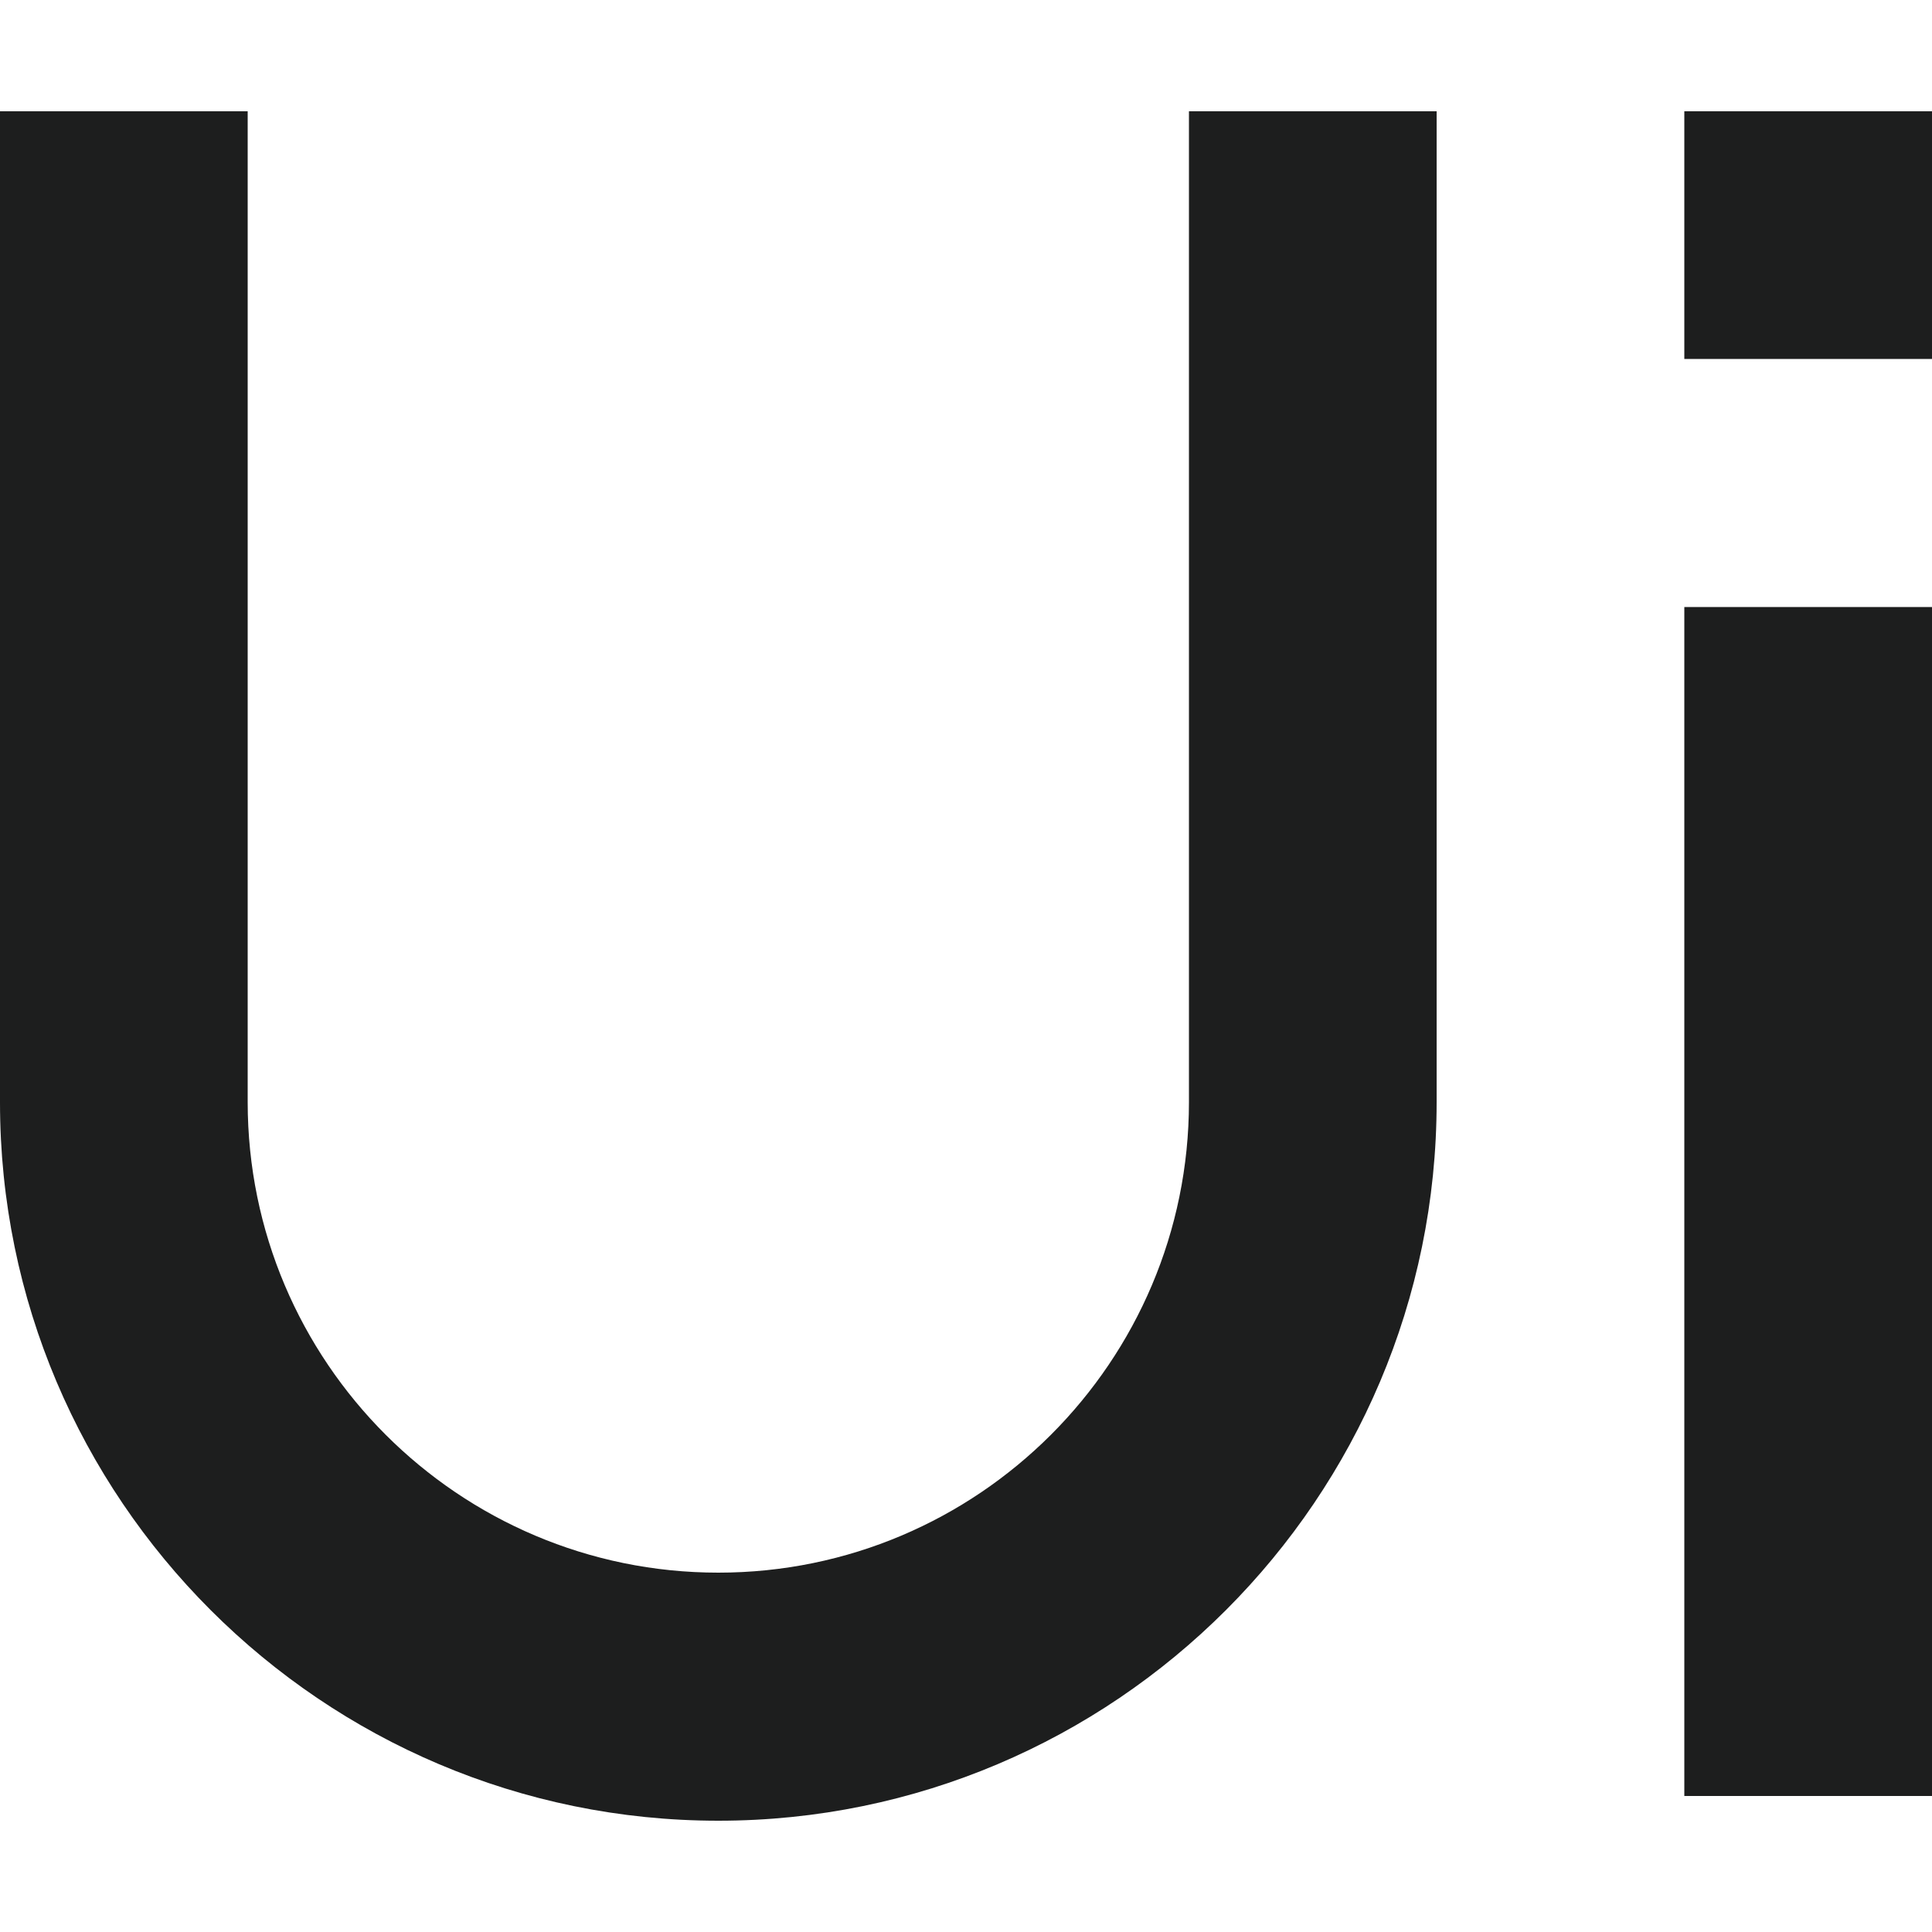
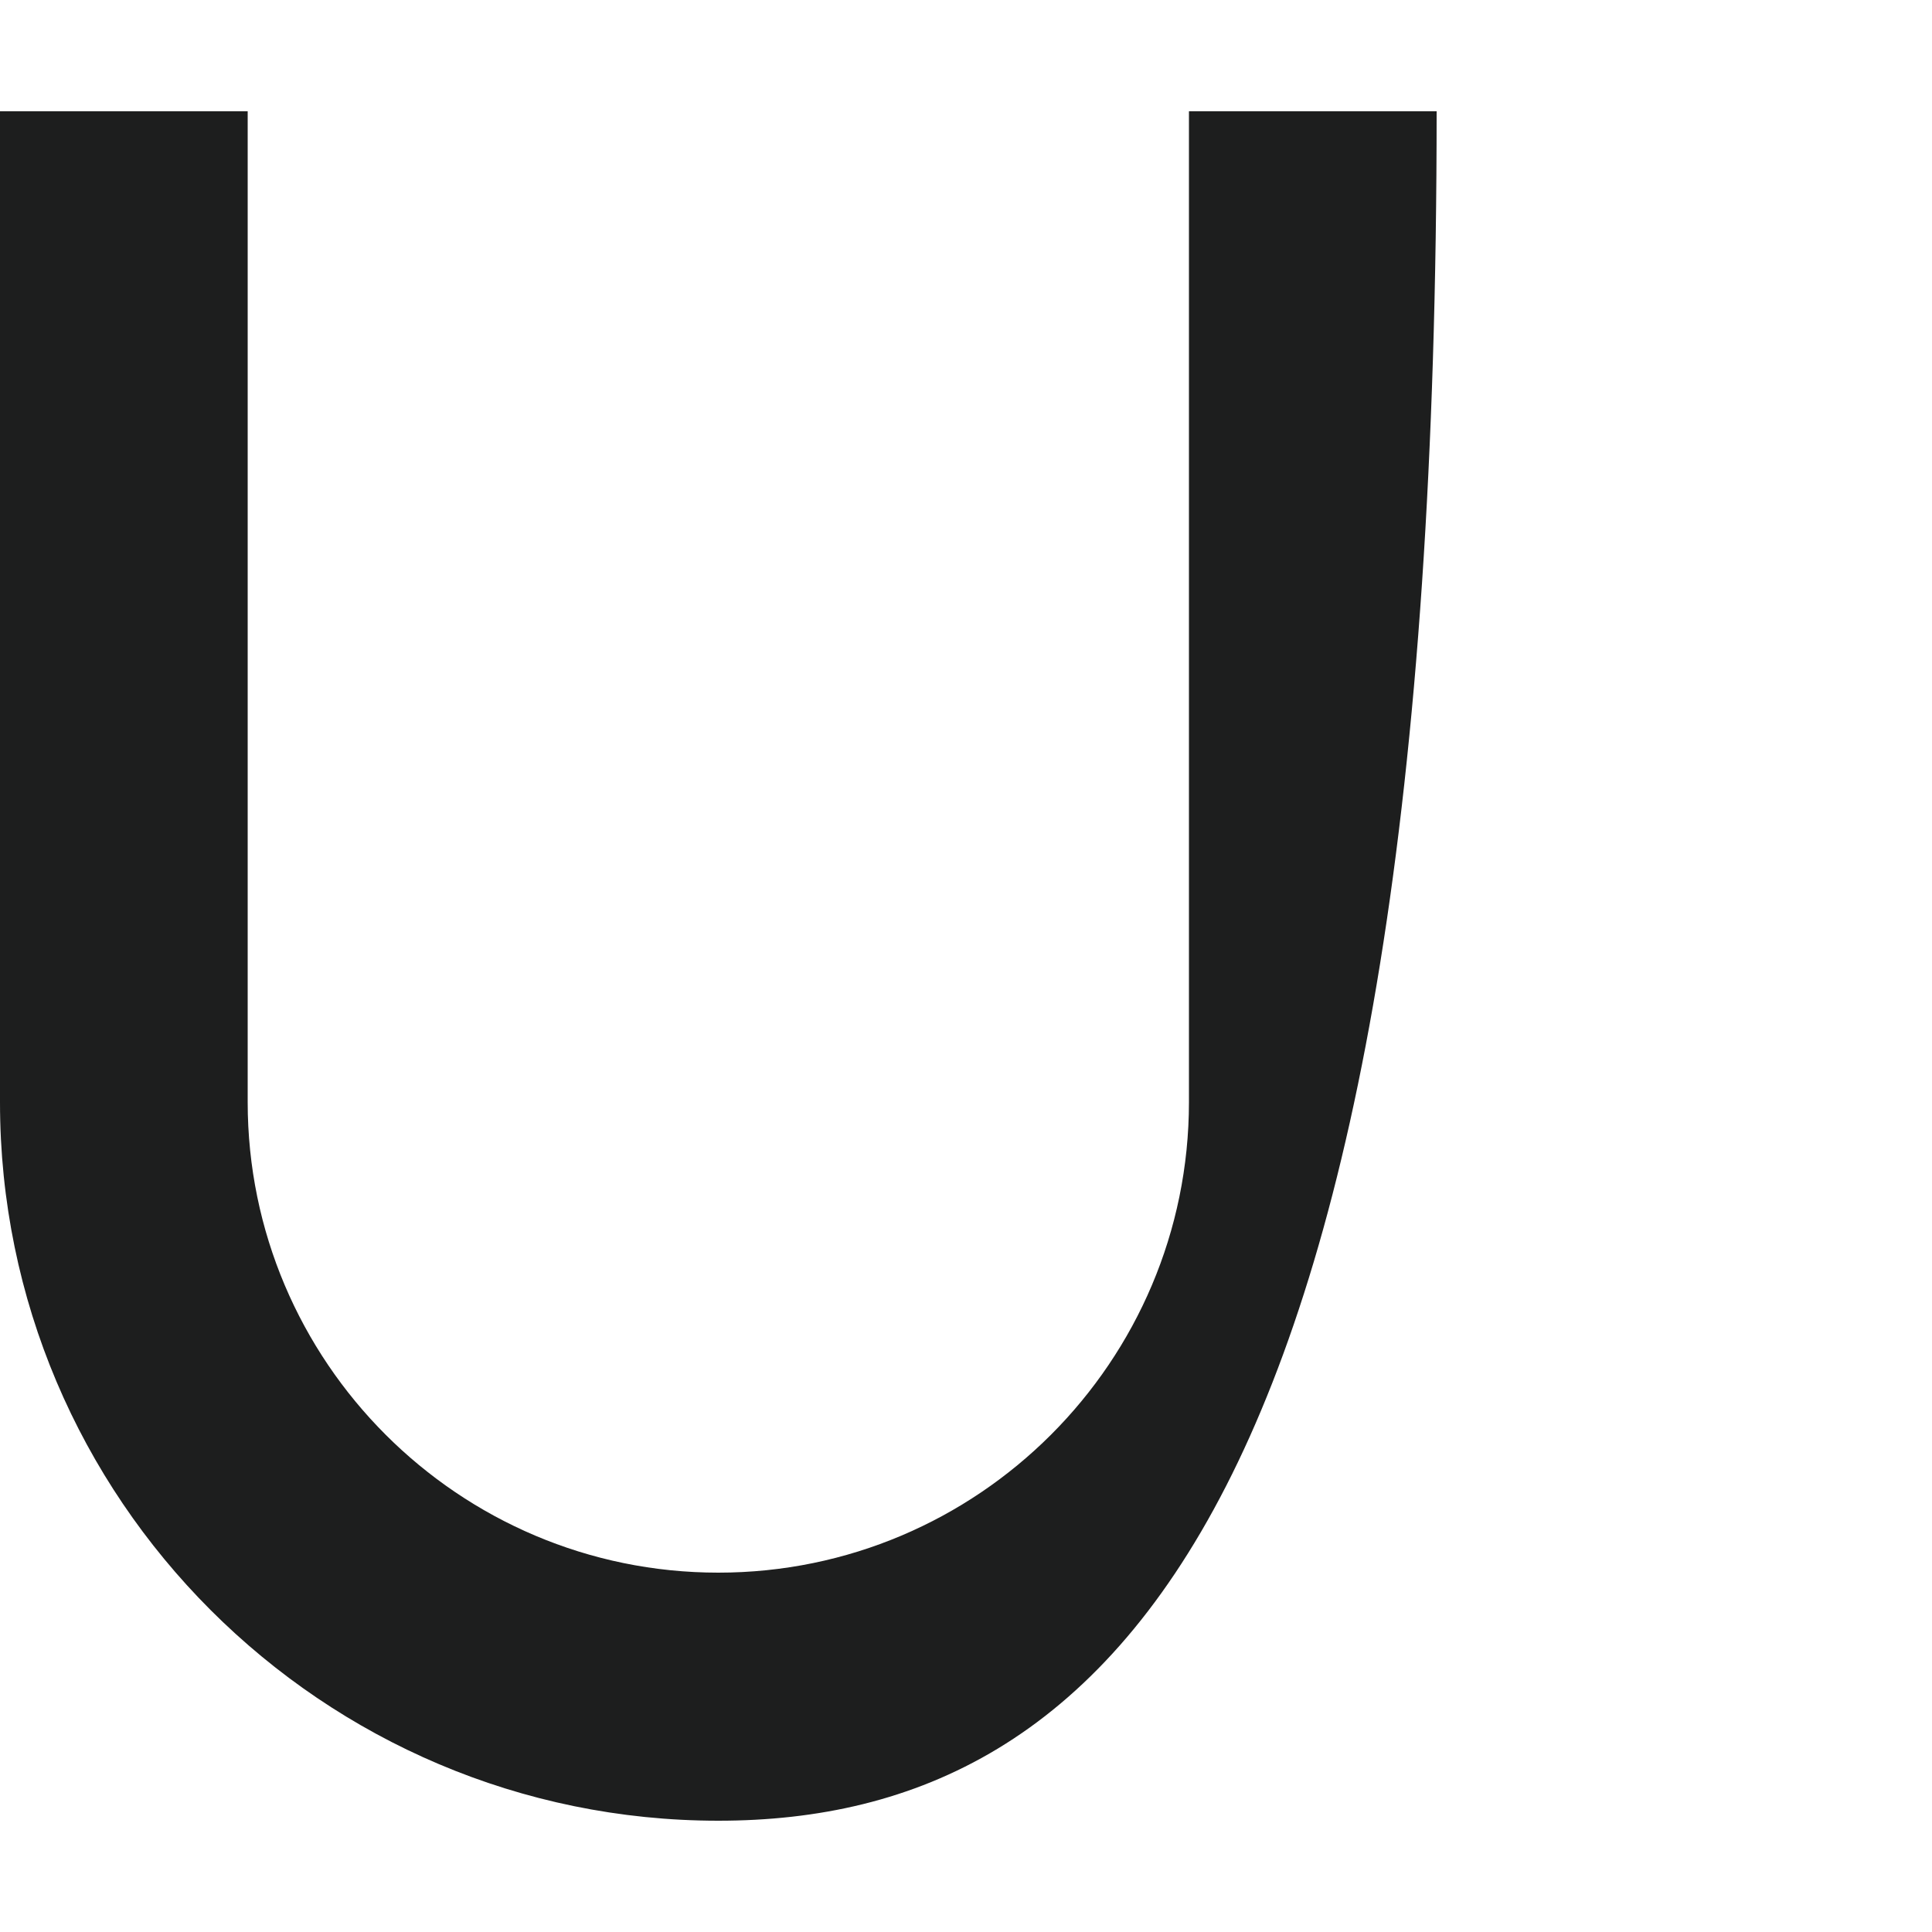
<svg xmlns="http://www.w3.org/2000/svg" version="1.1" x="0px" y="0px" viewBox="0 0 50 50" style="enable-background:new 0 0 50 50;" xml:space="preserve">
  <style type="text/css">
	.st0{fill:#1D1E1E;}
	.st1{fill:#FFFFFF;}
	.st2{fill:#F1F2F2;}
	.st3{fill-rule:evenodd;clip-rule:evenodd;fill:#FFFFFF;}
	.st4{fill-rule:evenodd;clip-rule:evenodd;fill:#1D1E1E;}
	.st5{fill:#619CBC;}
	.st6{fill-rule:evenodd;clip-rule:evenodd;fill:#58150D;}
	.st7{fill:none;stroke:#FFFFFF;stroke-miterlimit:10;}
	.st8{fill:none;}
	.st9{fill:#1B2222;}
	
		.st10{clip-path:url(#SVGID_00000088107520919898313550000016201860227980646802_);fill-rule:evenodd;clip-rule:evenodd;fill:#FFFFFF;}
	.st11{fill:#231F20;}
	.st12{fill:#FFFFFF;filter:url(#Adobe_OpacityMaskFilter);}
	.st13{mask:url(#c_00000084517066290062438470000004830590973908508295_);}
</style>
  <g id="Layer_1">
</g>
  <g id="Isolation_Mode">
    <g>
      <g>
-         <path class="st0" d="M18.59,47.12C8.34,47.12,0,38.78,0,28.53V2.88h6.41v25.64c0,6.72,5.46,12.18,12.18,12.18     s12.18-5.46,12.18-12.18V2.88h6.41v25.64C37.18,38.78,28.84,47.12,18.59,47.12z" />
+         <path class="st0" d="M18.59,47.12C8.34,47.12,0,38.78,0,28.53V2.88h6.41v25.64c0,6.72,5.46,12.18,12.18,12.18     s12.18-5.46,12.18-12.18V2.88h6.41C37.18,38.78,28.84,47.12,18.59,47.12z" />
      </g>
      <g>
-         <rect x="43.59" y="15.71" class="st0" width="6.41" height="30.77" />
-       </g>
+         </g>
      <g>
-         <rect x="43.59" y="2.88" class="st0" width="6.41" height="6.41" />
-       </g>
+         </g>
    </g>
  </g>
</svg>